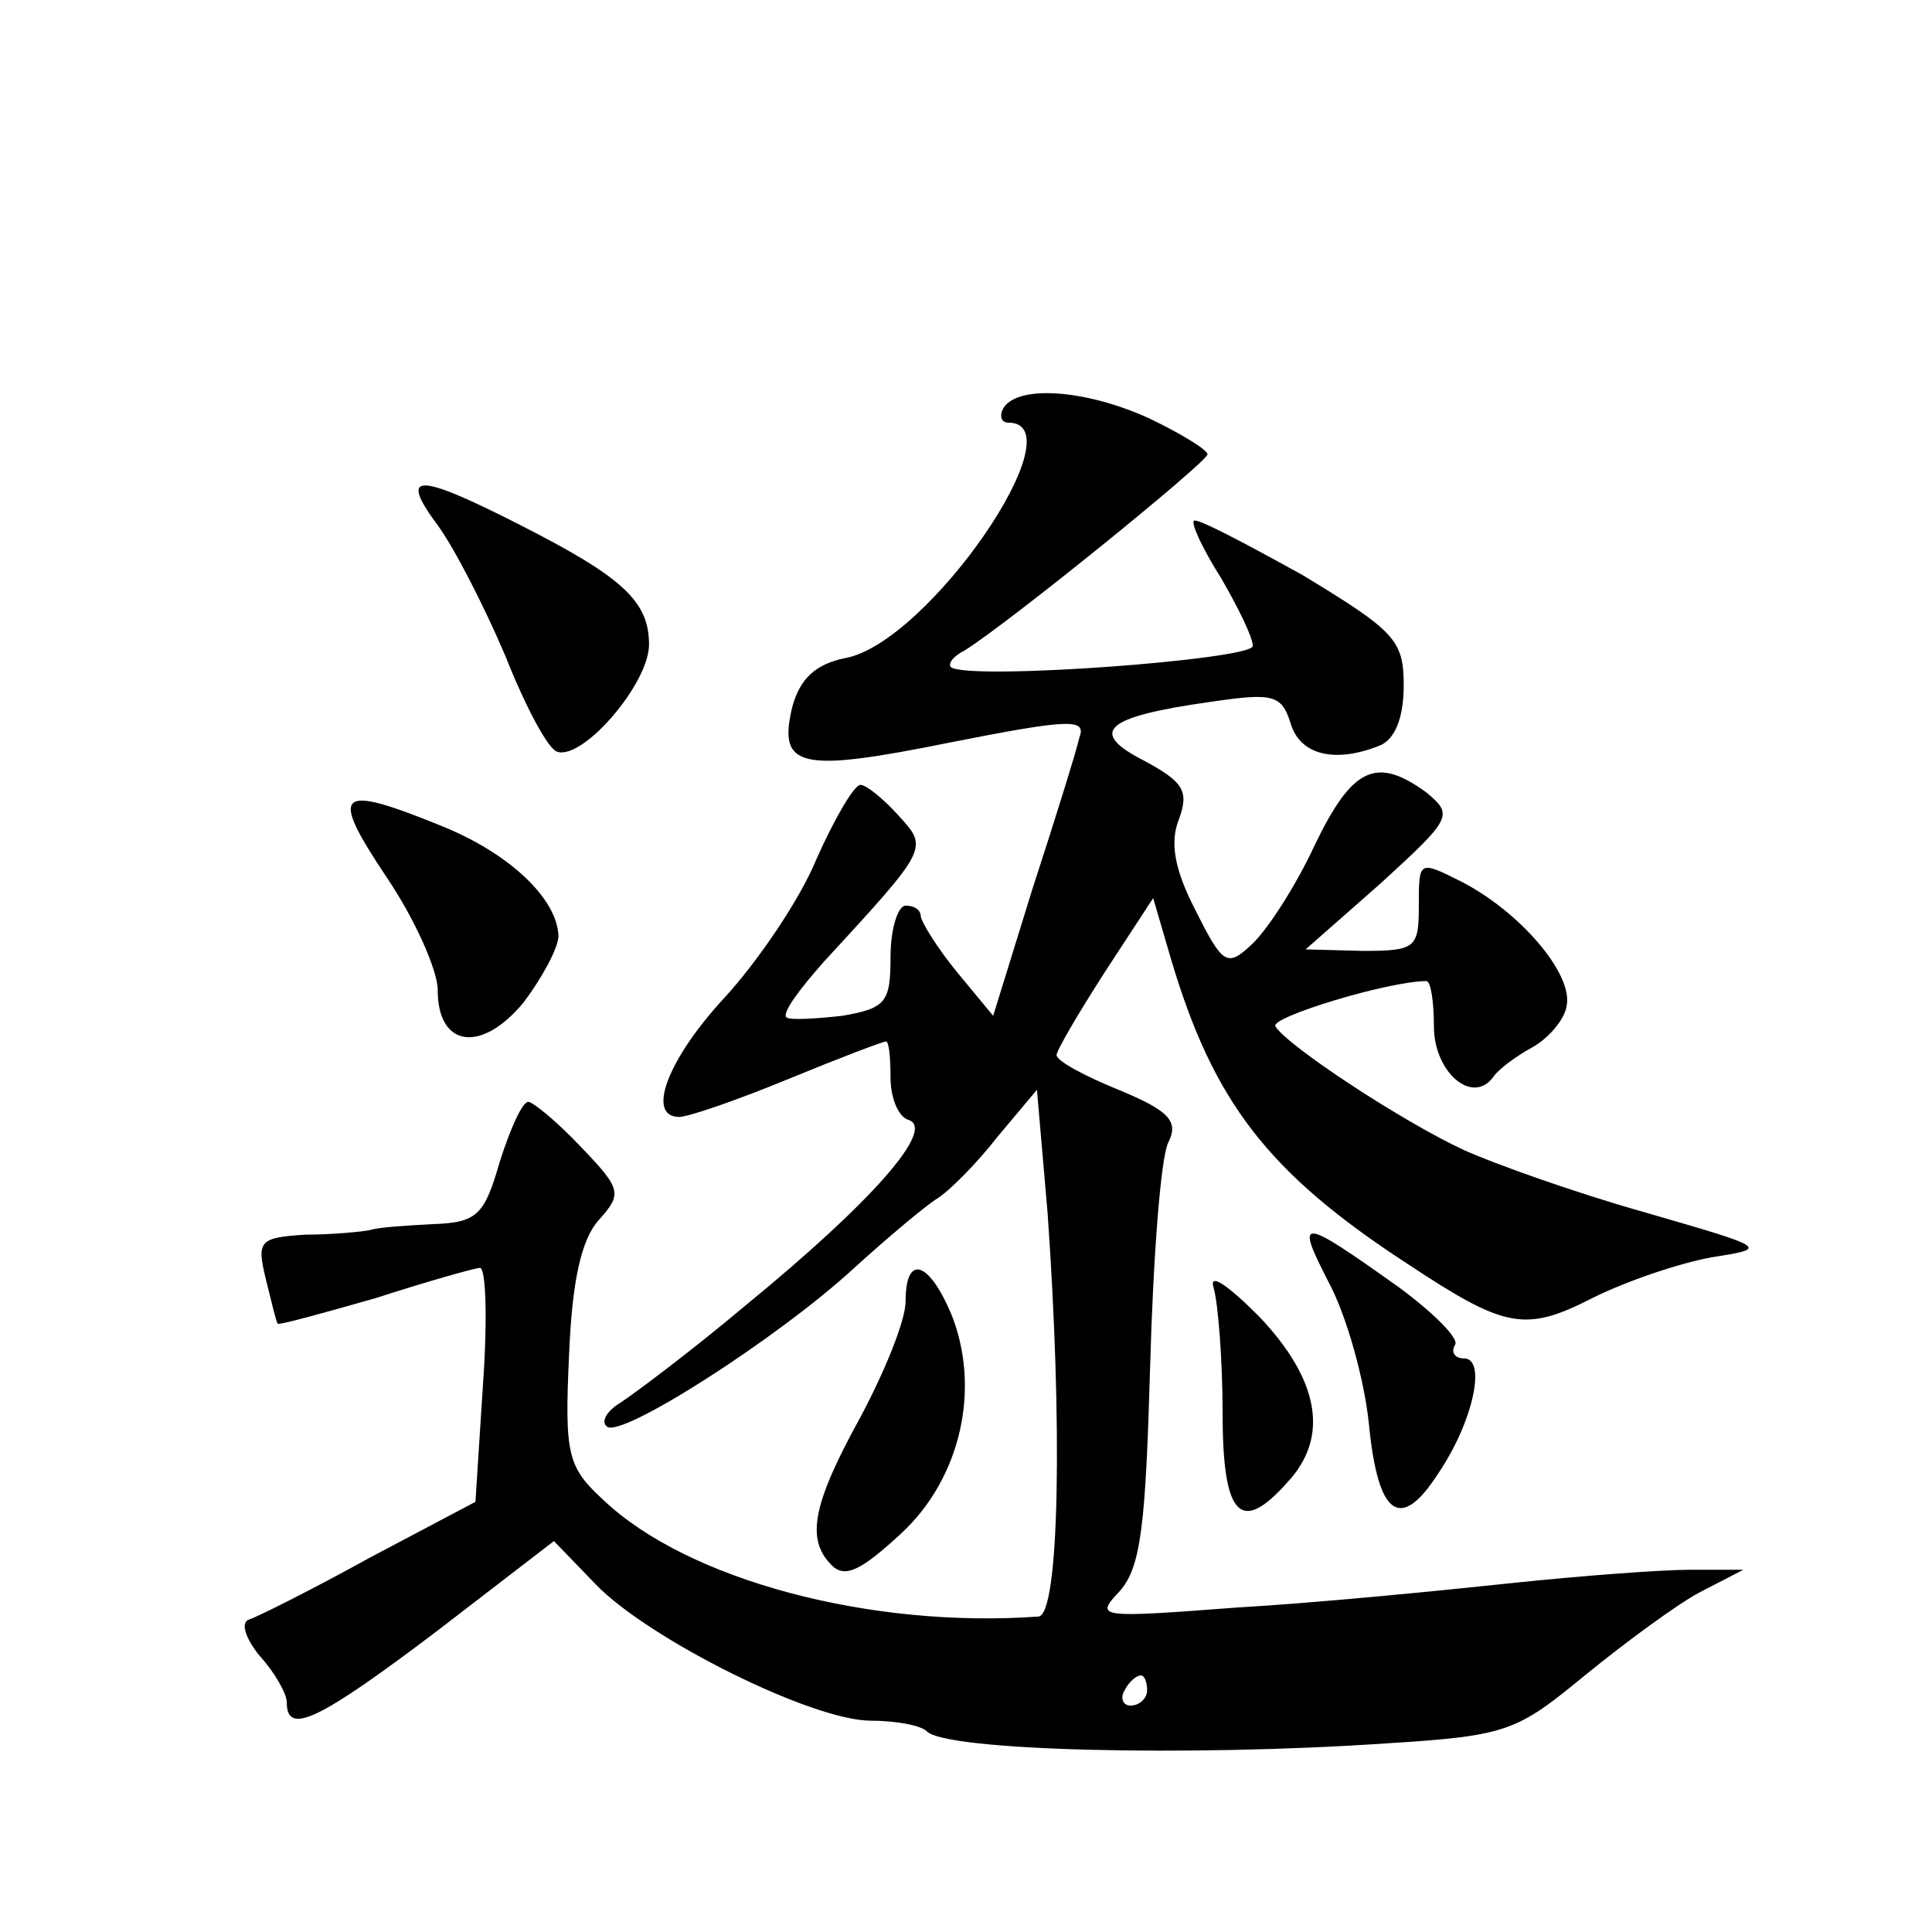
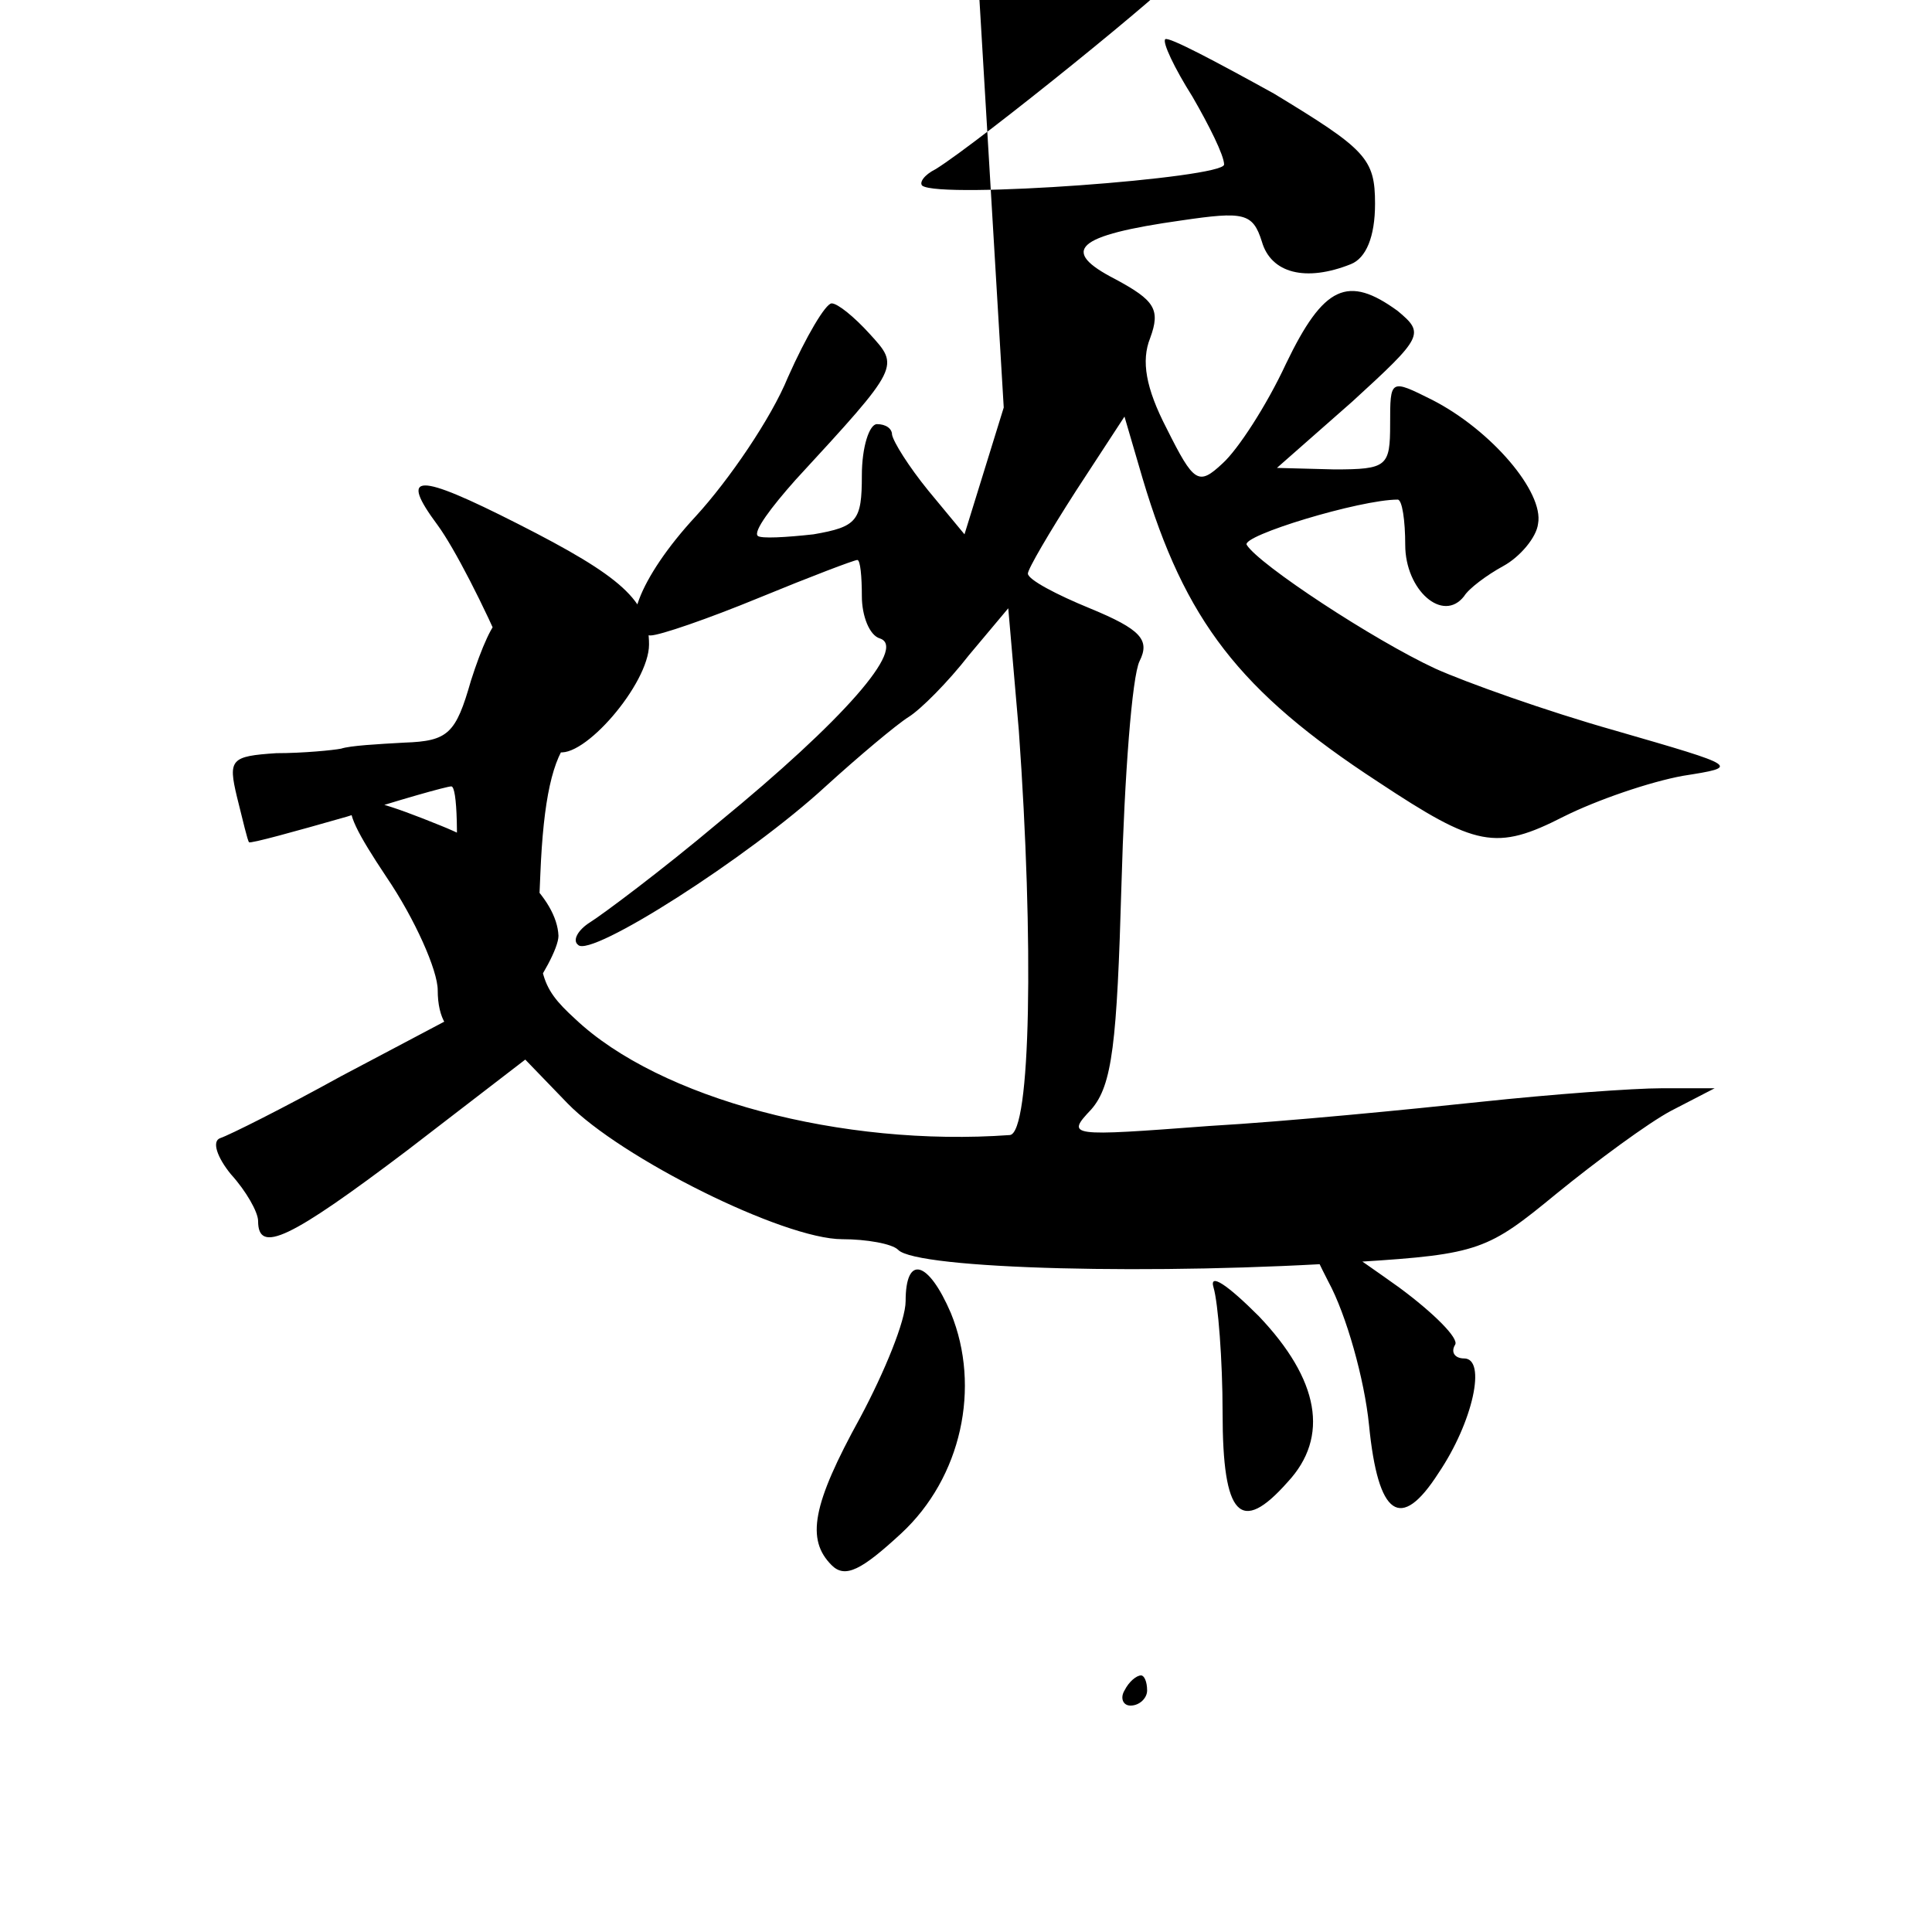
<svg xmlns="http://www.w3.org/2000/svg" version="1.0" width="128pt" height="128pt" viewBox="0 0 128 128" preserveAspectRatio="xMidYMid meet">
  <g transform="translate(0,128) scale(0.1,-0.1)" fill="#0" stroke="none">
-     <path d="M665 1010 c-3 -5 -2 -10 3 -10 47 0 -53 -146 -108 -156 -20 -4 -30 -14 -35 -32 -10 -41 5 -44 104 -24 81 16 91 16 86 3 -2 -9 -16 -54 -31 -100 l-26 -84 -24 29 c-13 16 -23 32 -24 37 0 4 -4 7 -10 7 -5 0 -10 -15 -10 -34 0 -30 -3 -34 -32 -39 -18 -2 -35 -3 -37 -1 -3 3 9 19 25 37 70 76 69 75 49 97 -10 11 -21 20 -25 20 -4 0 -17 -22 -29 -49 -11 -27 -39 -68 -61 -92 -38 -41 -52 -79 -30 -79 6 0 38 11 72 25 34 14 63 25 65 25 2 0 3 -11 3 -24 0 -13 5 -26 12 -28 18 -6 -24 -54 -107 -122 -38 -32 -77 -61 -85 -66 -8 -5 -12 -12 -8 -15 8 -9 113 58 164 105 22 20 47 41 55 46 8 5 26 23 40 41 l26 31 7 -81 c10 -140 8 -267 -6 -268 -111 -8 -232 24 -288 77 -24 22 -26 30 -23 96 2 49 8 77 20 90 15 17 15 20 -12 48 -16 17 -32 30 -35 30 -4 0 -12 -18 -19 -40 -10 -35 -15 -40 -44 -41 -18 -1 -36 -2 -42 -4 -5 -1 -25 -3 -43 -3 -30 -2 -32 -4 -26 -29 4 -16 7 -29 8 -30 1 -1 30 7 65 17 34 11 66 20 69 20 4 0 5 -35 2 -77 l-5 -78 -70 -37 c-38 -21 -74 -39 -80 -41 -6 -2 -2 -13 7 -24 10 -11 18 -25 18 -31 0 -22 21 -12 99 47 l78 60 28 -29 c35 -36 143 -90 182 -90 16 0 33 -3 37 -7 12 -13 173 -17 305 -8 80 5 86 8 131 45 27 22 61 47 76 55 l29 15 -35 0 c-19 0 -73 -4 -120 -9 -47 -5 -128 -13 -180 -16 -93 -7 -95 -7 -78 11 14 16 17 44 20 149 2 72 7 138 12 148 7 14 1 21 -33 35 -22 9 -41 19 -41 23 0 3 14 27 32 55 l32 49 12 -41 c28 -94 64 -141 156 -201 65 -43 78 -46 123 -23 22 11 57 23 79 27 38 6 38 6 -45 30 -46 13 -99 32 -119 41 -41 19 -117 69 -125 82 -4 6 75 30 100 30 3 0 5 -14 5 -30 0 -30 25 -52 39 -34 3 5 15 14 26 20 11 6 22 19 23 28 4 21 -31 62 -70 82 -28 14 -28 14 -28 -16 0 -28 -2 -30 -37 -30 l-38 1 50 44 c47 43 48 45 30 60 -33 24 -49 17 -74 -35 -13 -28 -32 -57 -42 -66 -16 -15 -19 -13 -37 23 -14 27 -17 45 -11 60 7 19 3 25 -23 39 -37 19 -27 29 44 39 41 6 47 5 53 -14 6 -21 29 -27 59 -15 10 4 16 18 16 40 0 30 -6 36 -67 73 -38 21 -70 38 -72 36 -2 -2 6 -19 18 -38 11 -19 21 -39 21 -45 0 -9 -188 -23 -200 -14 -2 2 1 7 9 11 29 18 161 125 161 130 0 3 -18 14 -39 24 -42 19 -86 22 -96 7z m95 -850 c0 -5 -5 -10 -11 -10 -5 0 -7 5 -4 10 3 6 8 10 11 10 2 0 4 -4 4 -10z M290 932 c11 -15 31 -54 45 -87 13 -33 28 -61 34 -63 17 -6 61 45 61 71 0 29 -18 45 -87 80 -67 34 -79 34 -53 -1z M256 699 c19 -28 34 -62 34 -75 0 -38 29 -42 57 -8 12 16 23 36 23 44 -1 25 -33 55 -78 73 -69 28 -74 23 -36 -34z M880 431 c12 -22 24 -65 27 -95 6 -61 21 -71 46 -32 23 34 32 76 17 76 -6 0 -9 4 -6 9 3 4 -14 21 -37 38 -66 47 -69 47 -47 4z M600 418 c0 -13 -14 -47 -30 -77 -32 -58 -36 -81 -19 -98 9 -9 20 -3 46 21 40 37 53 97 33 146 -15 35 -30 39 -30 8z M804 427 c3 -10 6 -48 6 -83 0 -69 12 -81 43 -46 28 30 21 68 -19 110 -21 21 -33 29 -30 19z" />
+     <path d="M665 1010 l-26 -84 -24 29 c-13 16 -23 32 -24 37 0 4 -4 7 -10 7 -5 0 -10 -15 -10 -34 0 -30 -3 -34 -32 -39 -18 -2 -35 -3 -37 -1 -3 3 9 19 25 37 70 76 69 75 49 97 -10 11 -21 20 -25 20 -4 0 -17 -22 -29 -49 -11 -27 -39 -68 -61 -92 -38 -41 -52 -79 -30 -79 6 0 38 11 72 25 34 14 63 25 65 25 2 0 3 -11 3 -24 0 -13 5 -26 12 -28 18 -6 -24 -54 -107 -122 -38 -32 -77 -61 -85 -66 -8 -5 -12 -12 -8 -15 8 -9 113 58 164 105 22 20 47 41 55 46 8 5 26 23 40 41 l26 31 7 -81 c10 -140 8 -267 -6 -268 -111 -8 -232 24 -288 77 -24 22 -26 30 -23 96 2 49 8 77 20 90 15 17 15 20 -12 48 -16 17 -32 30 -35 30 -4 0 -12 -18 -19 -40 -10 -35 -15 -40 -44 -41 -18 -1 -36 -2 -42 -4 -5 -1 -25 -3 -43 -3 -30 -2 -32 -4 -26 -29 4 -16 7 -29 8 -30 1 -1 30 7 65 17 34 11 66 20 69 20 4 0 5 -35 2 -77 l-5 -78 -70 -37 c-38 -21 -74 -39 -80 -41 -6 -2 -2 -13 7 -24 10 -11 18 -25 18 -31 0 -22 21 -12 99 47 l78 60 28 -29 c35 -36 143 -90 182 -90 16 0 33 -3 37 -7 12 -13 173 -17 305 -8 80 5 86 8 131 45 27 22 61 47 76 55 l29 15 -35 0 c-19 0 -73 -4 -120 -9 -47 -5 -128 -13 -180 -16 -93 -7 -95 -7 -78 11 14 16 17 44 20 149 2 72 7 138 12 148 7 14 1 21 -33 35 -22 9 -41 19 -41 23 0 3 14 27 32 55 l32 49 12 -41 c28 -94 64 -141 156 -201 65 -43 78 -46 123 -23 22 11 57 23 79 27 38 6 38 6 -45 30 -46 13 -99 32 -119 41 -41 19 -117 69 -125 82 -4 6 75 30 100 30 3 0 5 -14 5 -30 0 -30 25 -52 39 -34 3 5 15 14 26 20 11 6 22 19 23 28 4 21 -31 62 -70 82 -28 14 -28 14 -28 -16 0 -28 -2 -30 -37 -30 l-38 1 50 44 c47 43 48 45 30 60 -33 24 -49 17 -74 -35 -13 -28 -32 -57 -42 -66 -16 -15 -19 -13 -37 23 -14 27 -17 45 -11 60 7 19 3 25 -23 39 -37 19 -27 29 44 39 41 6 47 5 53 -14 6 -21 29 -27 59 -15 10 4 16 18 16 40 0 30 -6 36 -67 73 -38 21 -70 38 -72 36 -2 -2 6 -19 18 -38 11 -19 21 -39 21 -45 0 -9 -188 -23 -200 -14 -2 2 1 7 9 11 29 18 161 125 161 130 0 3 -18 14 -39 24 -42 19 -86 22 -96 7z m95 -850 c0 -5 -5 -10 -11 -10 -5 0 -7 5 -4 10 3 6 8 10 11 10 2 0 4 -4 4 -10z M290 932 c11 -15 31 -54 45 -87 13 -33 28 -61 34 -63 17 -6 61 45 61 71 0 29 -18 45 -87 80 -67 34 -79 34 -53 -1z M256 699 c19 -28 34 -62 34 -75 0 -38 29 -42 57 -8 12 16 23 36 23 44 -1 25 -33 55 -78 73 -69 28 -74 23 -36 -34z M880 431 c12 -22 24 -65 27 -95 6 -61 21 -71 46 -32 23 34 32 76 17 76 -6 0 -9 4 -6 9 3 4 -14 21 -37 38 -66 47 -69 47 -47 4z M600 418 c0 -13 -14 -47 -30 -77 -32 -58 -36 -81 -19 -98 9 -9 20 -3 46 21 40 37 53 97 33 146 -15 35 -30 39 -30 8z M804 427 c3 -10 6 -48 6 -83 0 -69 12 -81 43 -46 28 30 21 68 -19 110 -21 21 -33 29 -30 19z" />
  </g>
</svg>